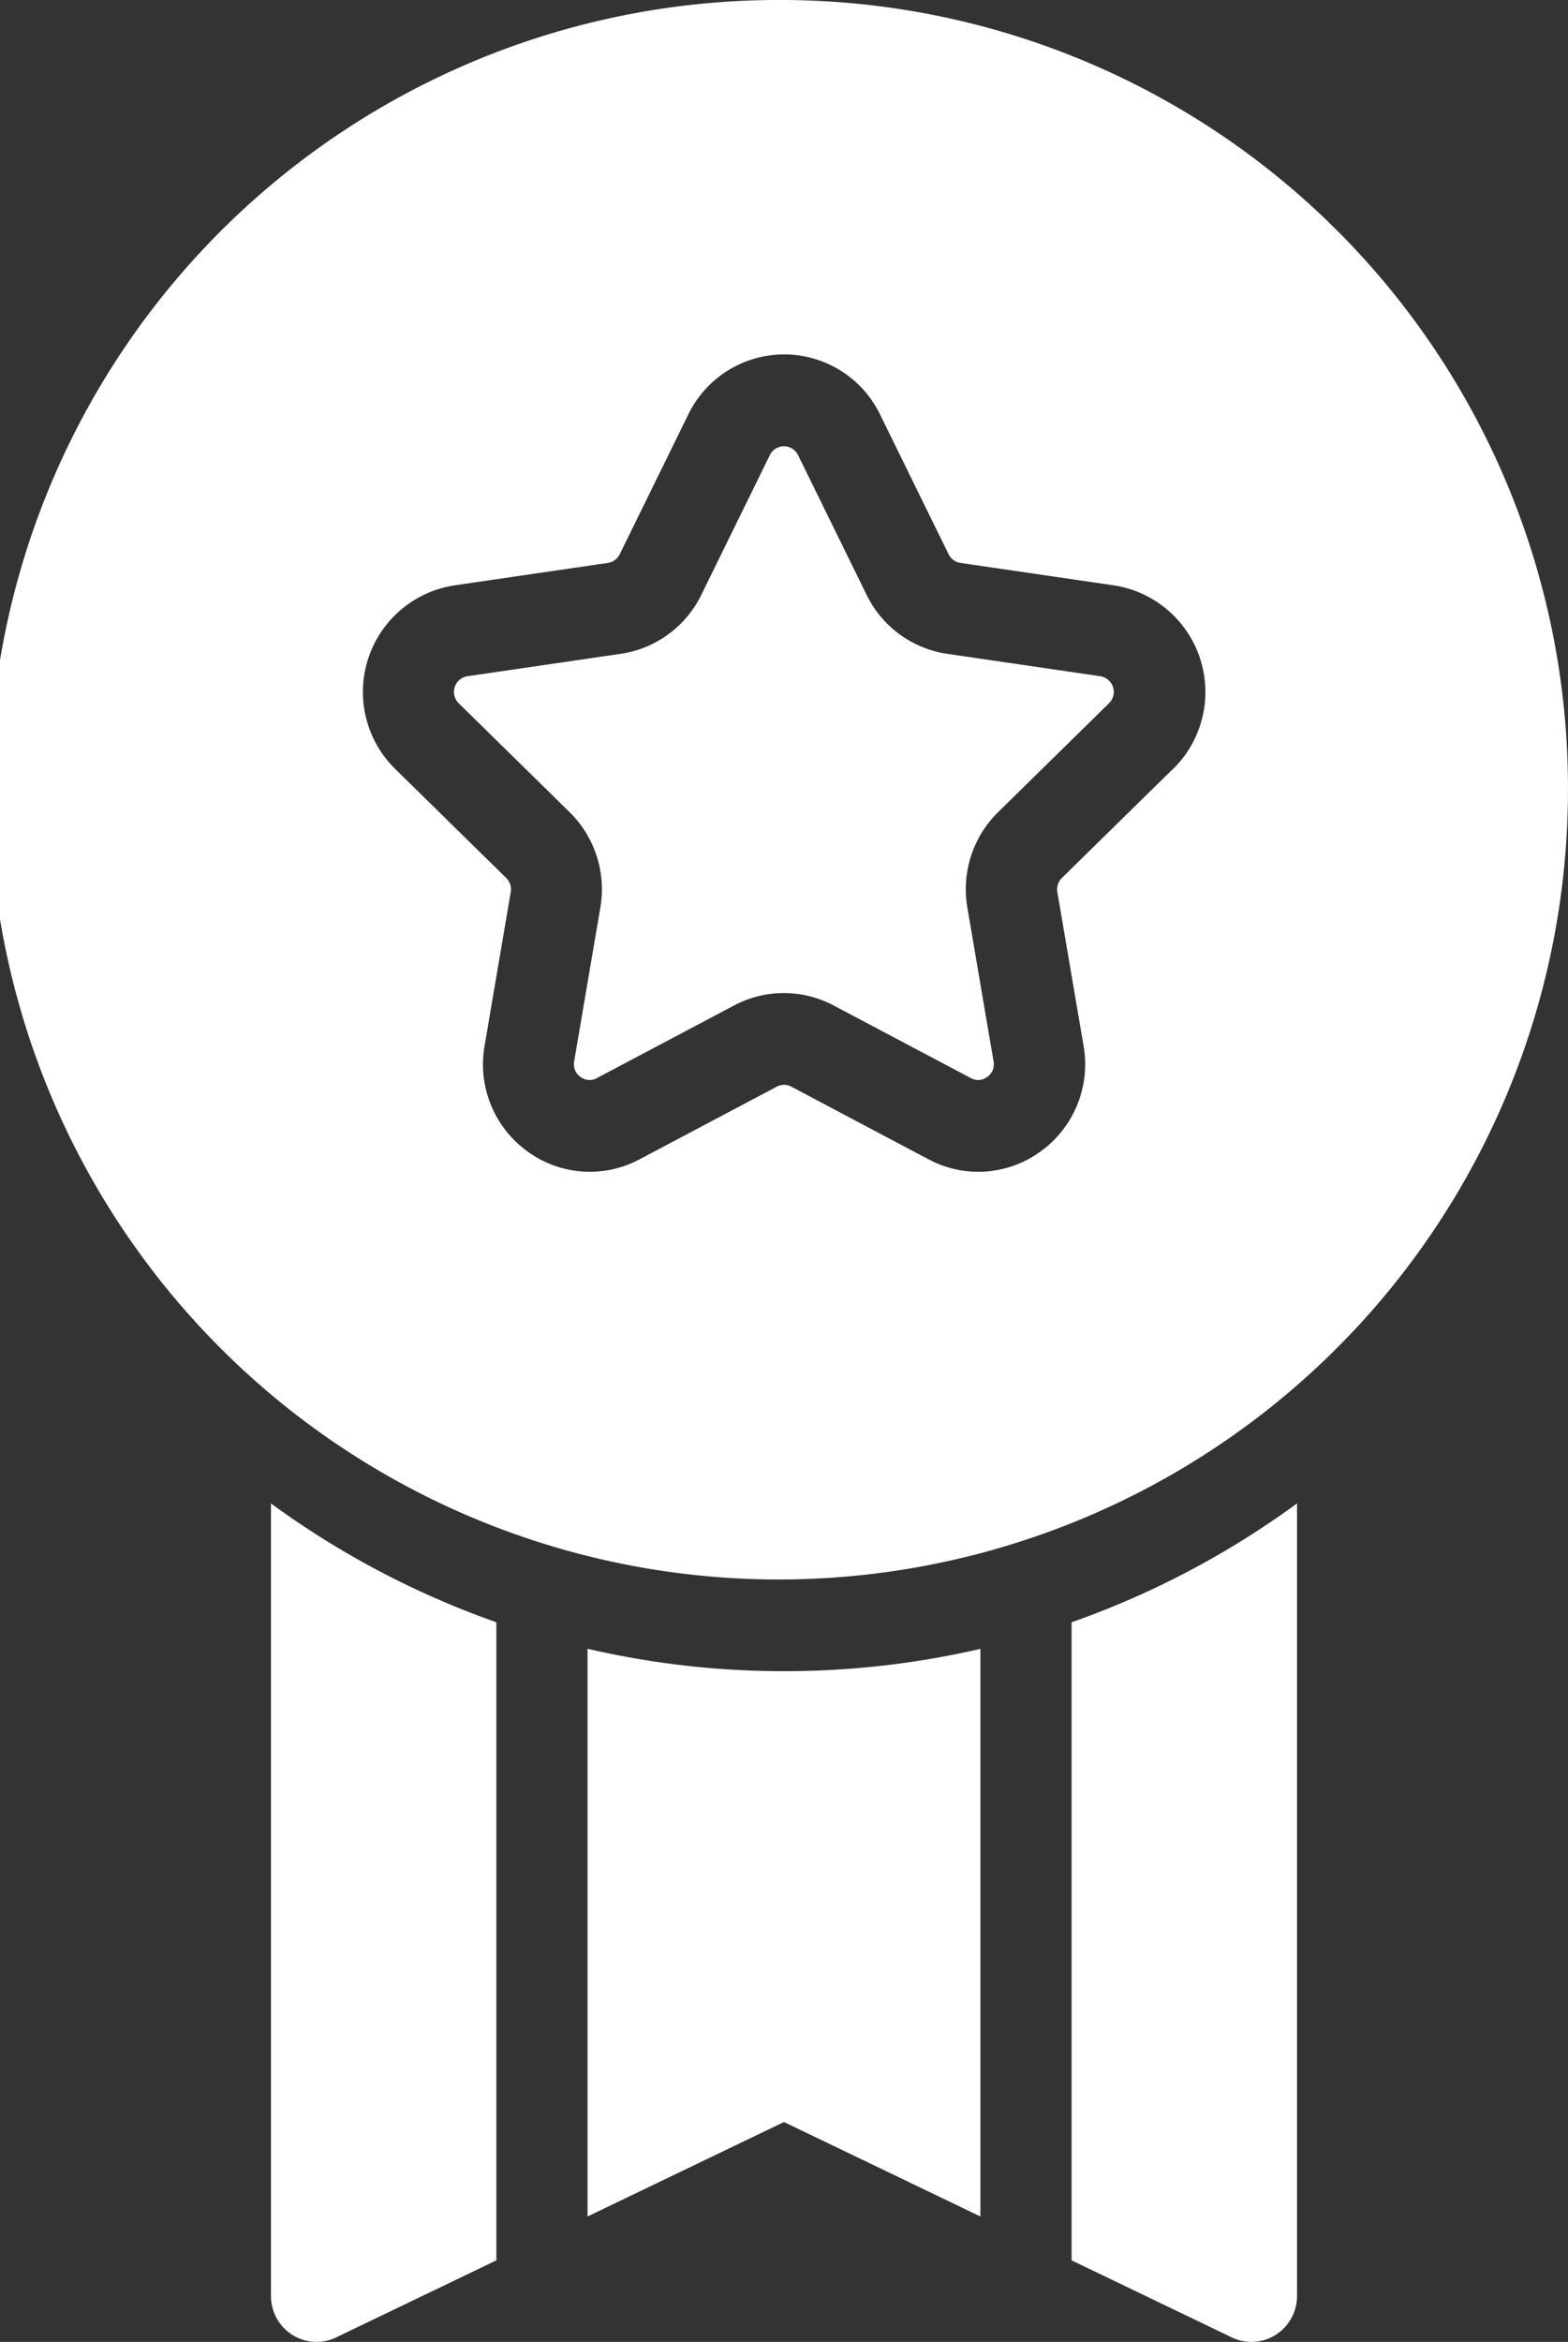
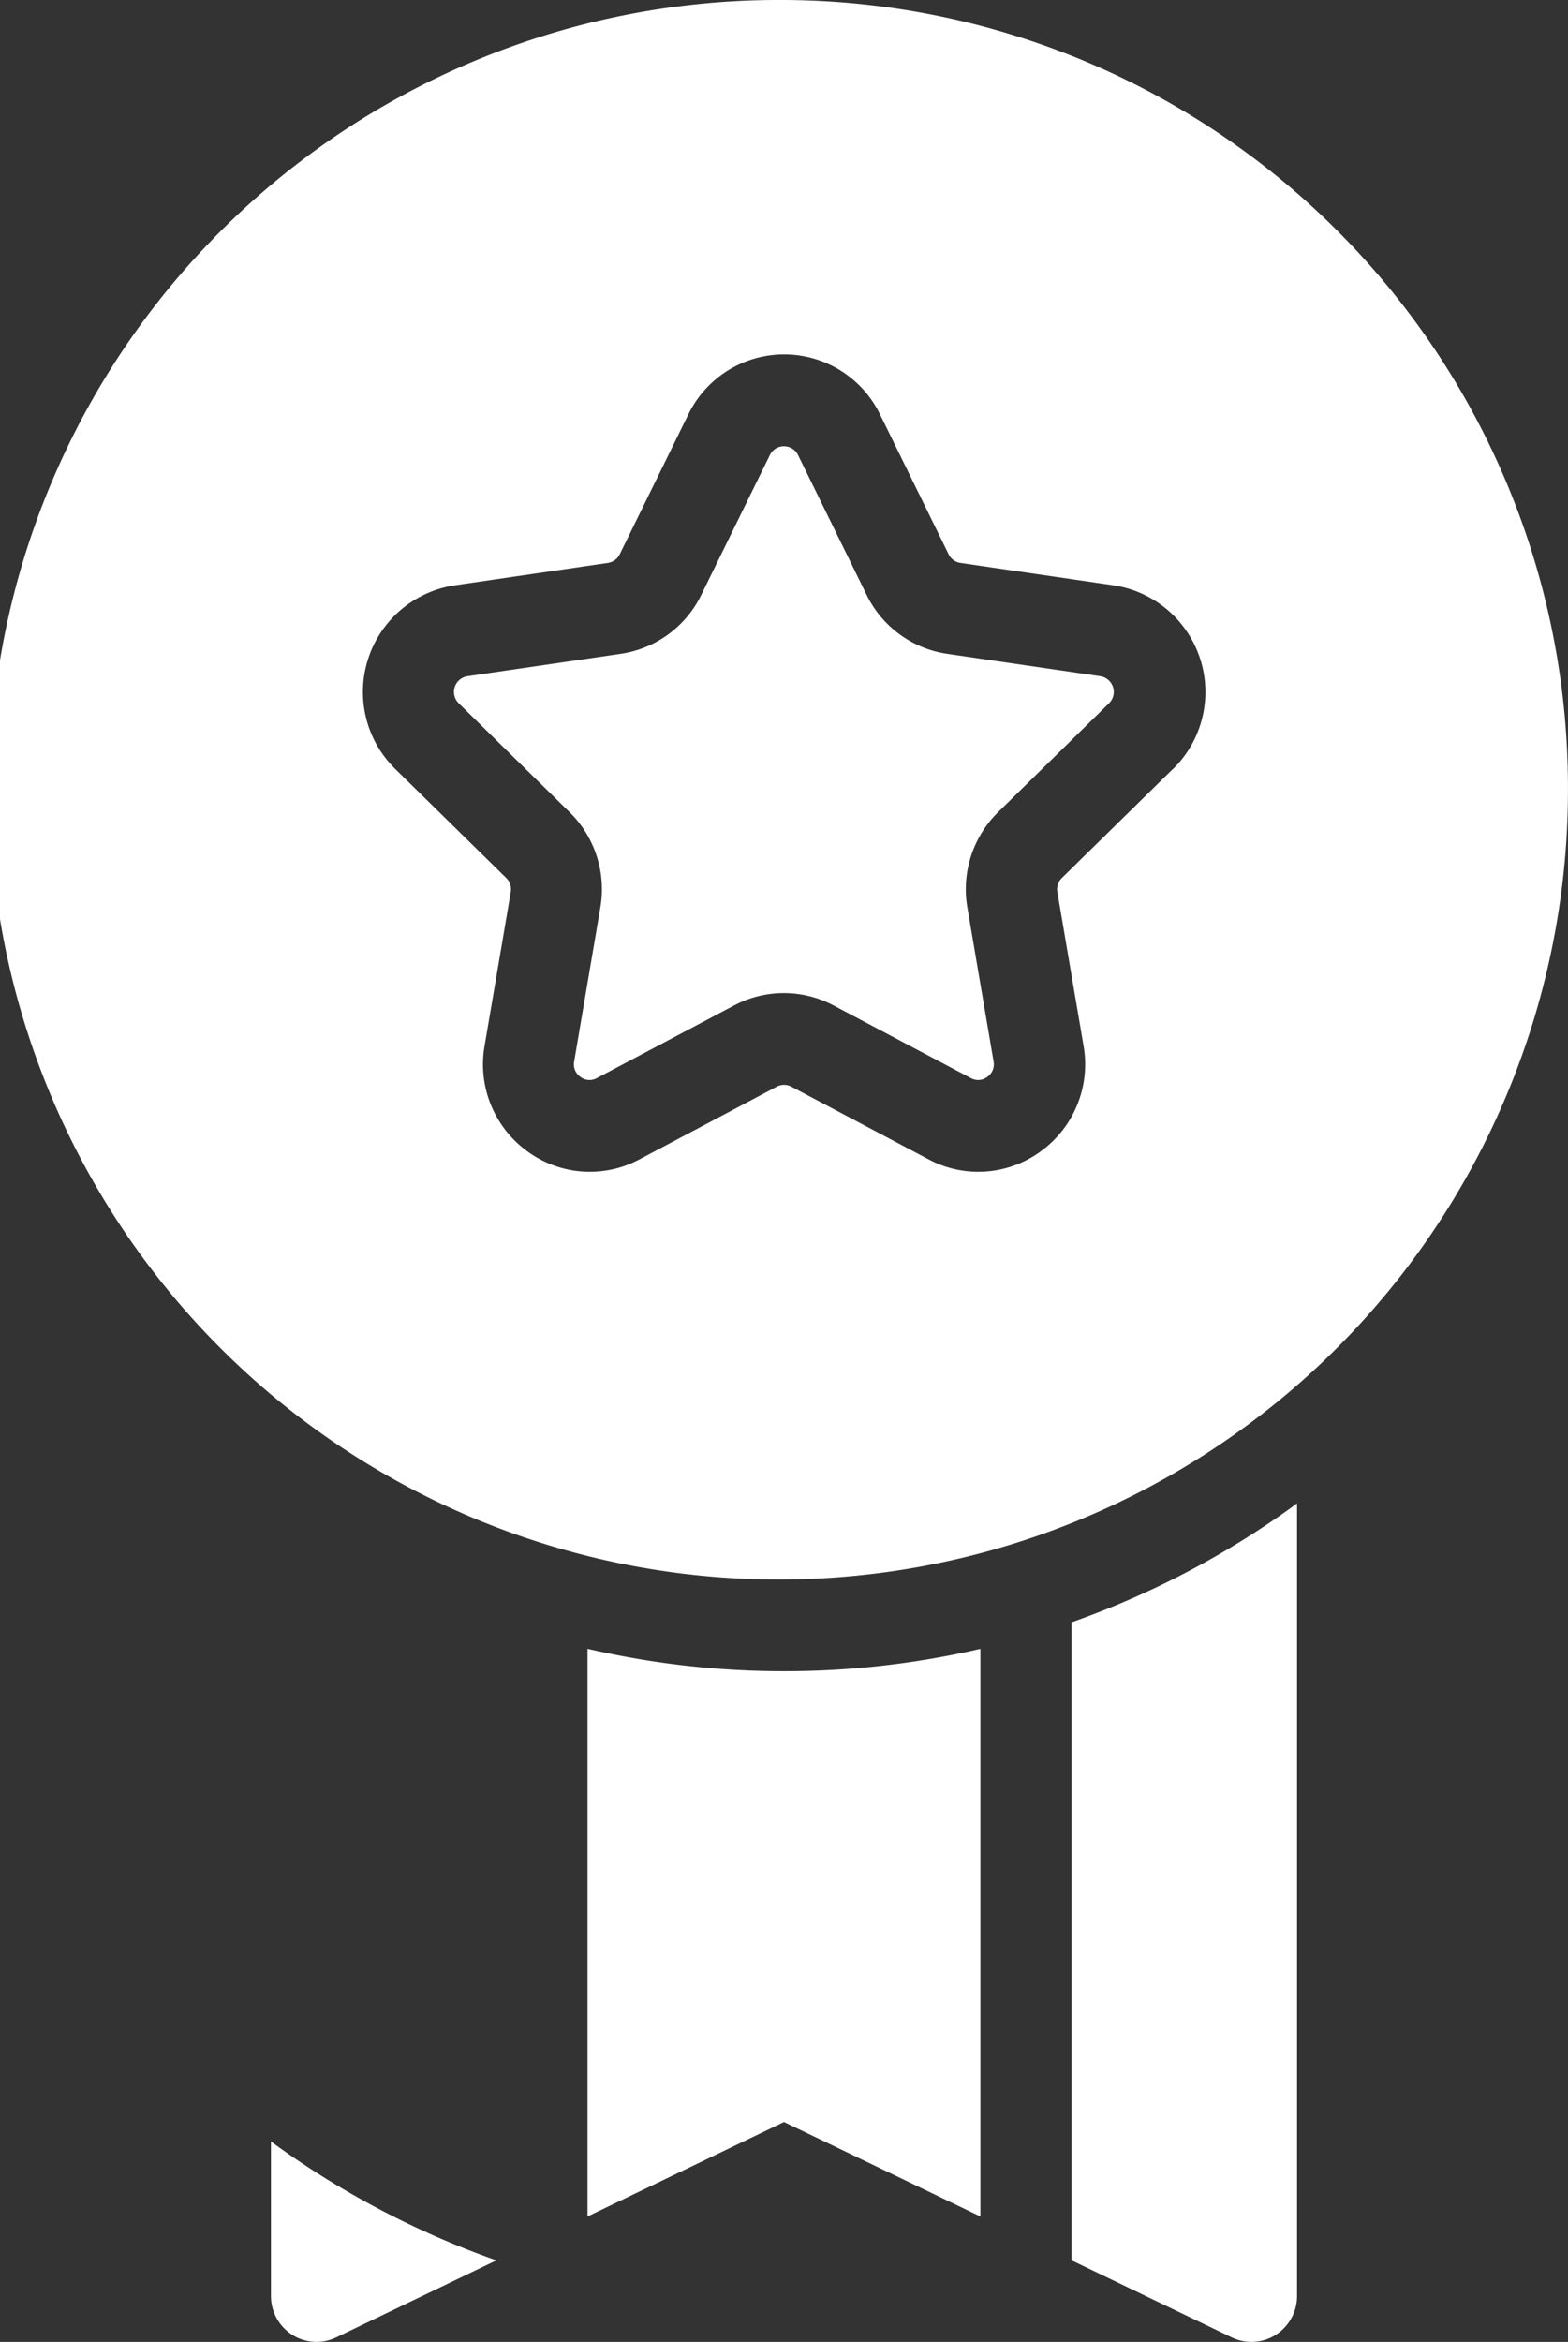
<svg xmlns="http://www.w3.org/2000/svg" id="noun-reward-1346666" width="46" height="68.666" viewBox="0 0 46 68.666">
  <rect x="0" y="0" width="46" height="68.666" fill="#333333" stroke="none" />
-   <path id="Path_353" data-name="Path 353" d="M199.609,22.548l-3.256,3.195a.467.467,0,0,0-.133.411l.769,4.51a3.148,3.148,0,0,1-1.248,3.088,3.1,3.1,0,0,1-3.3.24l-4.024-2.13a.459.459,0,0,0-.429,0l-4.024,2.13a3.1,3.1,0,0,1-3.3-.24,3.149,3.149,0,0,1-1.247-3.088l.768-4.51a.466.466,0,0,0-.133-.411l-3.255-3.195a3.162,3.162,0,0,1,1.738-5.385l4.5-.658a.461.461,0,0,0,.347-.254l2.012-4.1a3.127,3.127,0,0,1,5.624,0l2.012,4.1a.46.46,0,0,0,.347.254l4.5.658a3.163,3.163,0,0,1,1.738,5.385M188.2,0a23.156,23.156,0,1,0,23,23.155A23.1,23.1,0,0,0,188.2,0M173.15,44.081V67.319a1.349,1.349,0,0,0,.624,1.139,1.33,1.33,0,0,0,1.289.076l4.7-2.259V47.566a25.573,25.573,0,0,1-6.613-3.485M188.2,49a25.489,25.489,0,0,1-5.763-.657V64.989l5.763-2.77,5.763,2.77V48.345A25.494,25.494,0,0,1,188.2,49m8.438-1.436V66.275l4.7,2.259a1.331,1.331,0,0,0,1.29-.076,1.349,1.349,0,0,0,.624-1.139V44.081a25.57,25.57,0,0,1-6.613,3.485m.847-27.738-4.5-.658a3.138,3.138,0,0,1-2.361-1.727l-2.012-4.1a.46.46,0,0,0-.827,0l-2.012,4.1a3.138,3.138,0,0,1-2.361,1.727l-4.5.658a.465.465,0,0,0-.255.792l3.255,3.195a3.168,3.168,0,0,1,.9,2.794l-.768,4.511a.447.447,0,0,0,.183.454.441.441,0,0,0,.486.035l4.024-2.129a3.117,3.117,0,0,1,2.918,0l4.024,2.129a.44.44,0,0,0,.486-.035.447.447,0,0,0,.183-.454l-.769-4.511a3.17,3.17,0,0,1,.9-2.794l3.256-3.195a.465.465,0,0,0-.256-.792" transform="translate(-165.201 0)" fill="#fff" fill-rule="evenodd" />
+   <path id="Path_353" data-name="Path 353" d="M199.609,22.548l-3.256,3.195a.467.467,0,0,0-.133.411l.769,4.51a3.148,3.148,0,0,1-1.248,3.088,3.1,3.1,0,0,1-3.3.24l-4.024-2.13a.459.459,0,0,0-.429,0l-4.024,2.13a3.1,3.1,0,0,1-3.3-.24,3.149,3.149,0,0,1-1.247-3.088l.768-4.51a.466.466,0,0,0-.133-.411l-3.255-3.195a3.162,3.162,0,0,1,1.738-5.385l4.5-.658a.461.461,0,0,0,.347-.254l2.012-4.1a3.127,3.127,0,0,1,5.624,0l2.012,4.1a.46.46,0,0,0,.347.254l4.5.658a3.163,3.163,0,0,1,1.738,5.385M188.2,0a23.156,23.156,0,1,0,23,23.155A23.1,23.1,0,0,0,188.2,0M173.15,44.081V67.319a1.349,1.349,0,0,0,.624,1.139,1.33,1.33,0,0,0,1.289.076l4.7-2.259a25.573,25.573,0,0,1-6.613-3.485M188.2,49a25.489,25.489,0,0,1-5.763-.657V64.989l5.763-2.77,5.763,2.77V48.345A25.494,25.494,0,0,1,188.2,49m8.438-1.436V66.275l4.7,2.259a1.331,1.331,0,0,0,1.29-.076,1.349,1.349,0,0,0,.624-1.139V44.081a25.57,25.57,0,0,1-6.613,3.485m.847-27.738-4.5-.658a3.138,3.138,0,0,1-2.361-1.727l-2.012-4.1a.46.46,0,0,0-.827,0l-2.012,4.1a3.138,3.138,0,0,1-2.361,1.727l-4.5.658a.465.465,0,0,0-.255.792l3.255,3.195a3.168,3.168,0,0,1,.9,2.794l-.768,4.511a.447.447,0,0,0,.183.454.441.441,0,0,0,.486.035l4.024-2.129a3.117,3.117,0,0,1,2.918,0l4.024,2.129a.44.44,0,0,0,.486-.035.447.447,0,0,0,.183-.454l-.769-4.511a3.17,3.17,0,0,1,.9-2.794l3.256-3.195a.465.465,0,0,0-.256-.792" transform="translate(-165.201 0)" fill="#fff" fill-rule="evenodd" />
</svg>